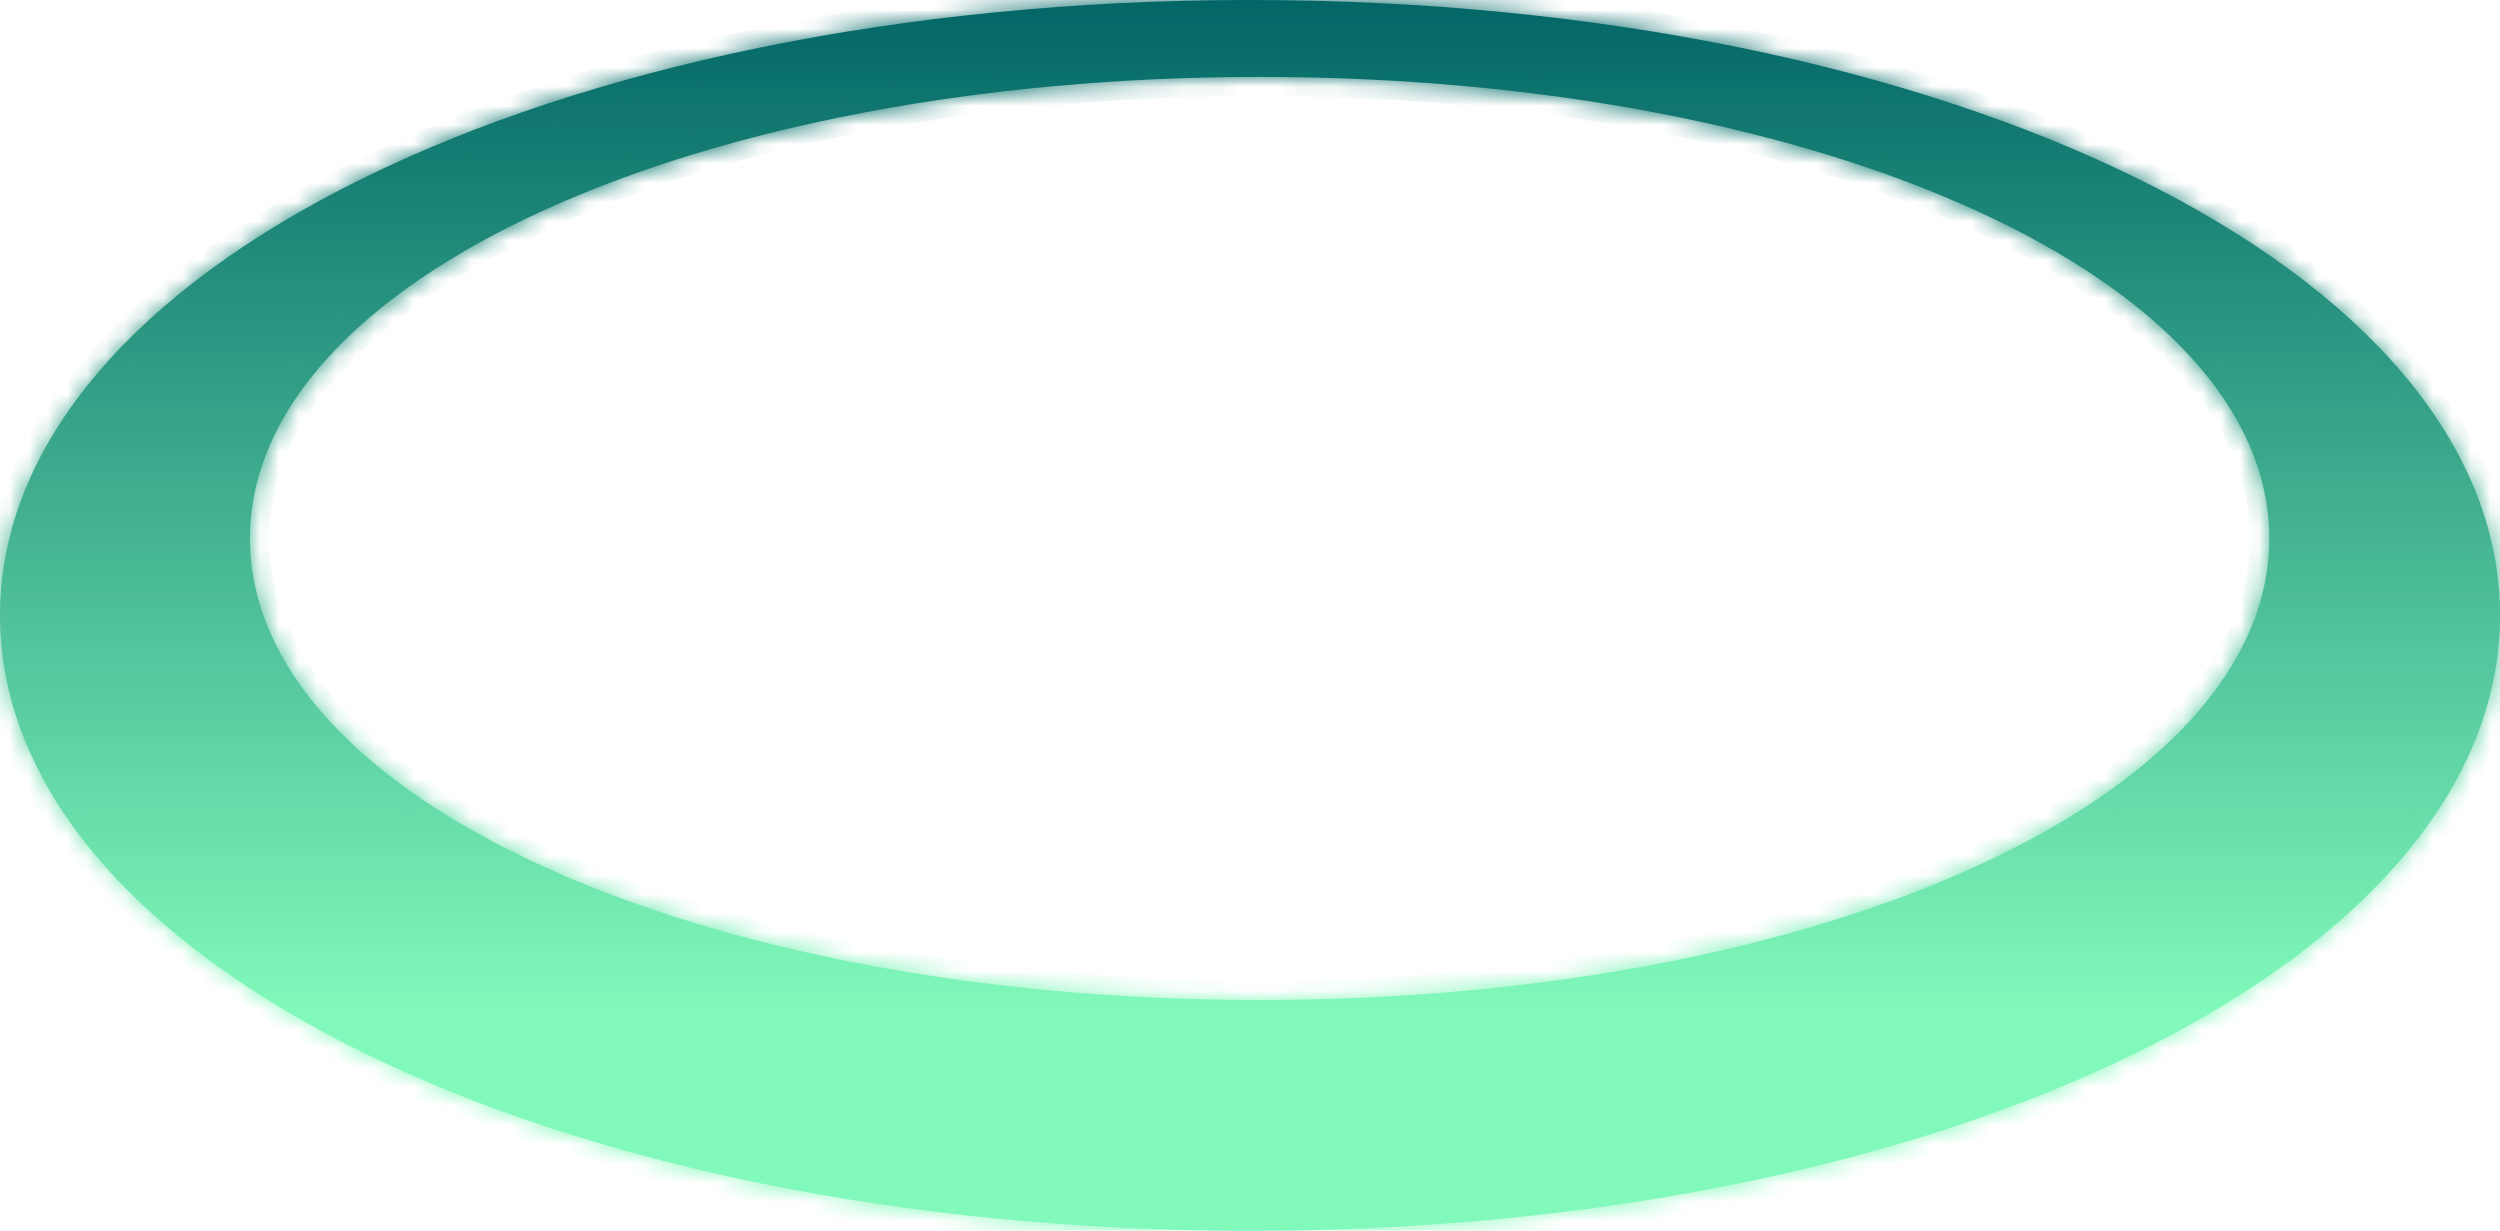
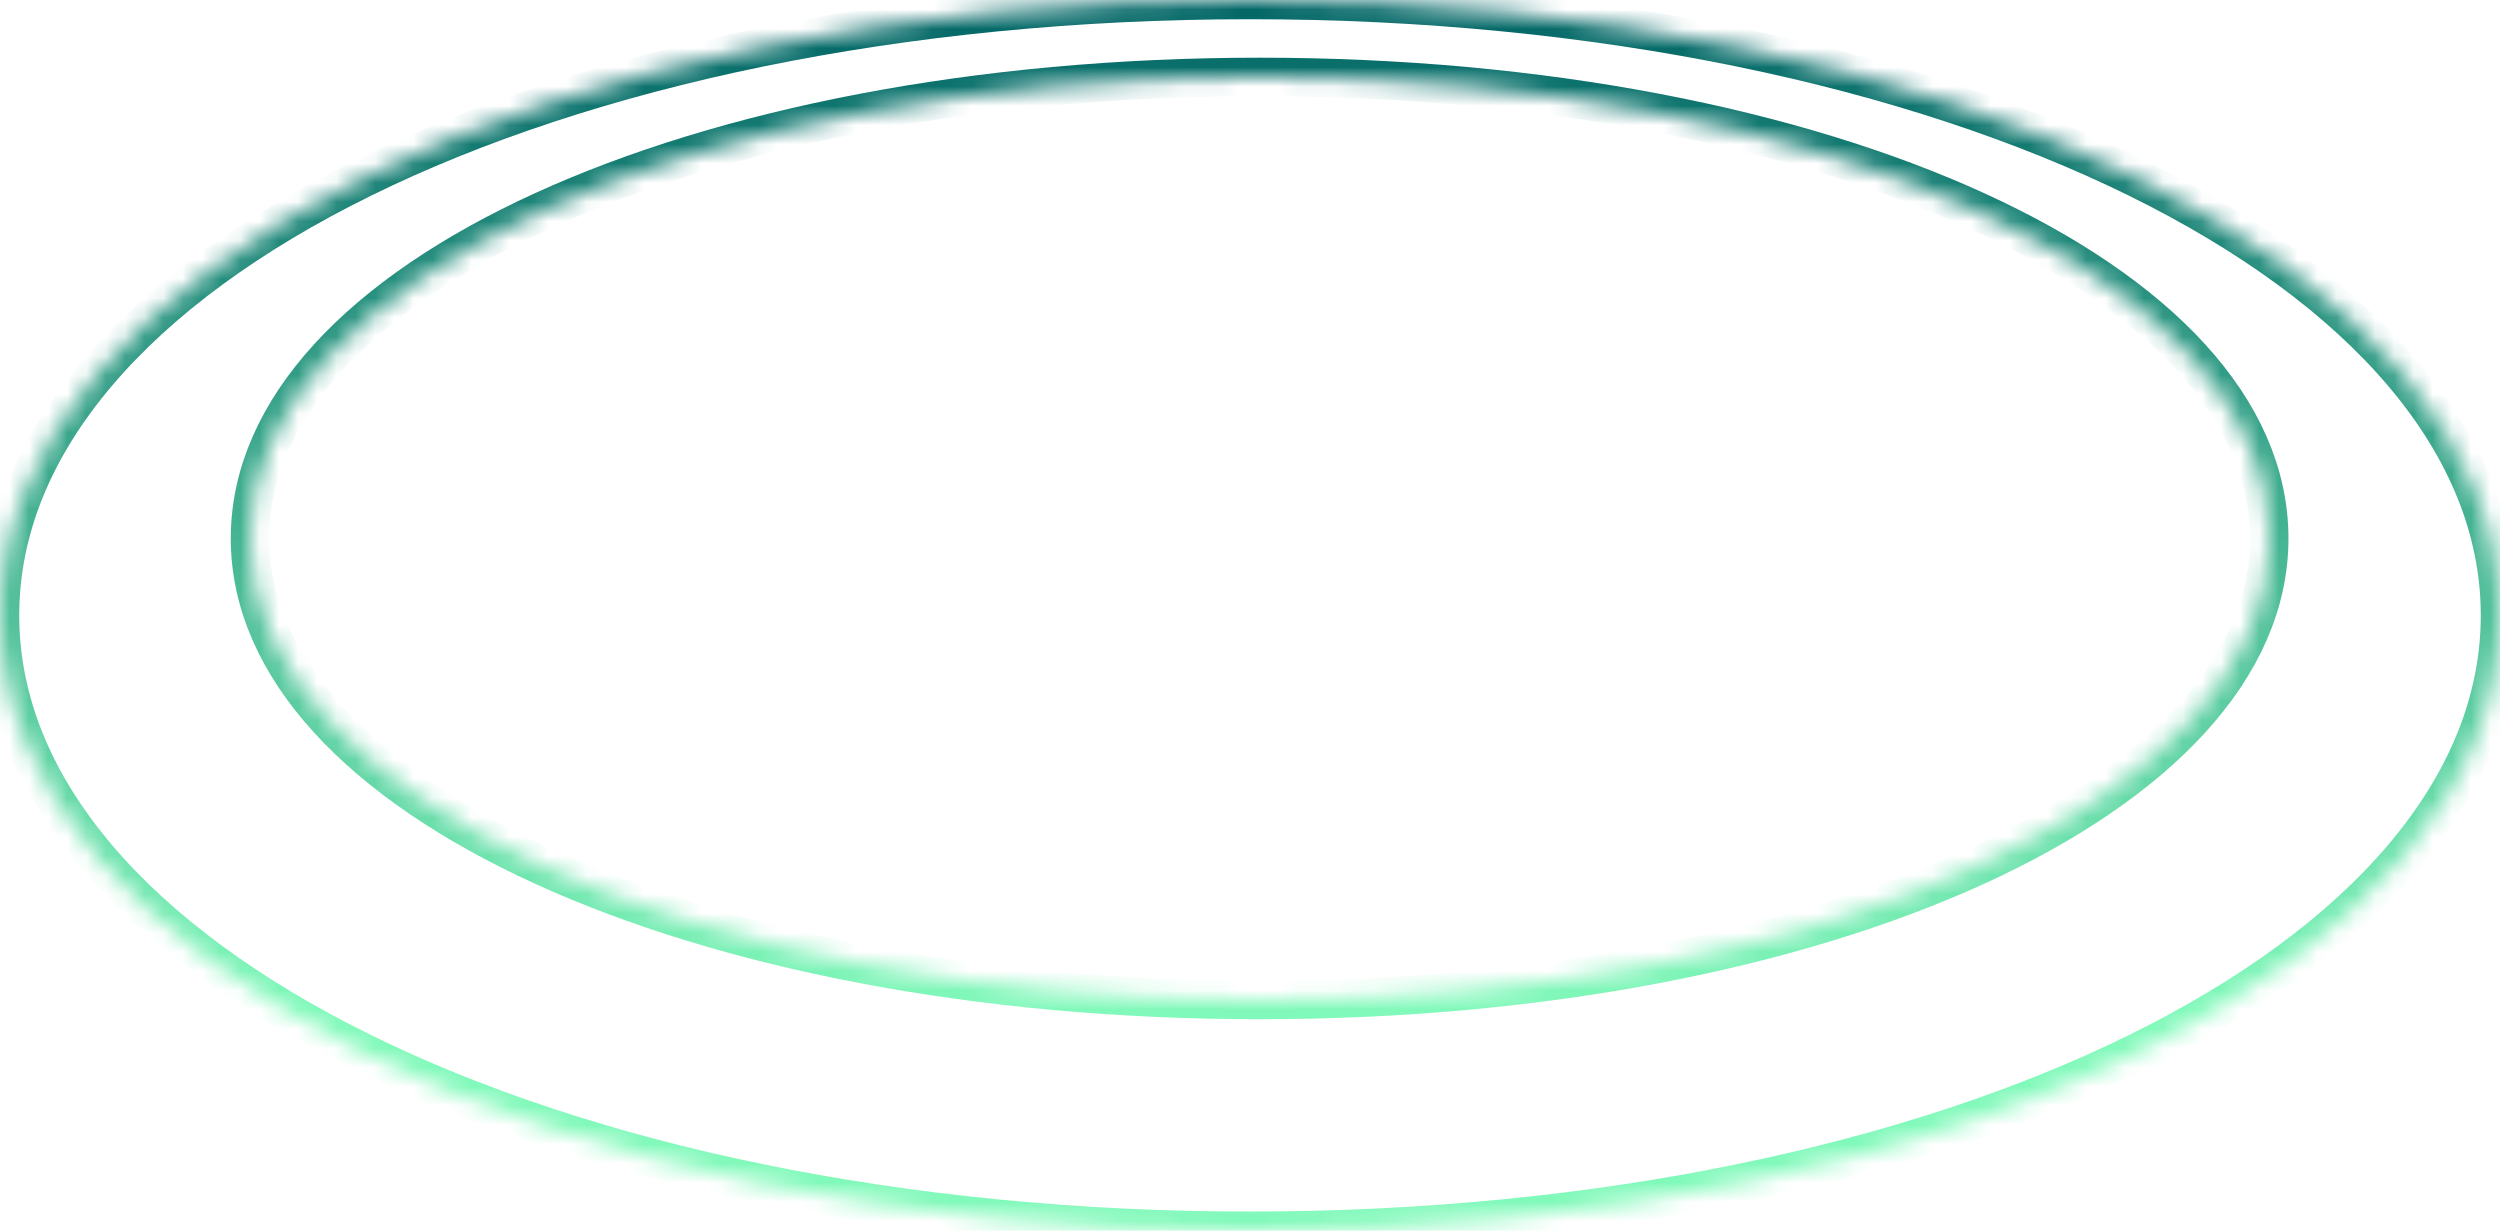
<svg xmlns="http://www.w3.org/2000/svg" version="1.1" width="130px" height="64px">
  <defs>
    <linearGradient gradientUnits="userSpaceOnUse" x1="65" y1="0" x2="65" y2="64" id="LinearGradient10552">
      <stop id="Stop10553" stop-color="#026666" offset="0" />
      <stop id="Stop10554" stop-color="#81f9ba" offset="0.82" />
      <stop id="Stop10555" stop-color="#81f9ba" offset="1" />
    </linearGradient>
    <linearGradient gradientUnits="userSpaceOnUse" x1="65" y1="0" x2="65" y2="64" id="LinearGradient10556">
      <stop id="Stop10557" stop-color="#026666" offset="0" />
      <stop id="Stop10558" stop-color="#81f9ba" offset="0.82" />
      <stop id="Stop10559" stop-color="#81f9ba" offset="1" />
    </linearGradient>
    <mask fill="white" id="clip10560">
      <path d="M 130 32  C 130 49.92  101.4 64  65 64  C 28.6 64  0 49.92  0 32  C 0 14.08  28.6 0  65 0  C 101.4 0  130 14.08  130 32  Z M 13 28  C 13 41.44  36.1 52  65.5 52  C 94.9 52  118 41.44  118 28  C 118 14.56  94.9 4  65.5 4  C 36.1 4  13 14.56  13 28  Z " fill-rule="evenodd" />
    </mask>
    <linearGradient gradientUnits="userSpaceOnUse" x1="65" y1="0" x2="65" y2="64" id="LinearGradient10561">
      <stop id="Stop10562" stop-color="#026666" offset="0" />
      <stop id="Stop10563" stop-color="#81f9ba" offset="0.82" />
      <stop id="Stop10564" stop-color="#81f9ba" offset="1" />
    </linearGradient>
  </defs>
  <g transform="matrix(1 0 0 1 -531 -793 )">
-     <path d="M 130 32  C 130 49.92  101.4 64  65 64  C 28.6 64  0 49.92  0 32  C 0 14.08  28.6 0  65 0  C 101.4 0  130 14.08  130 32  Z M 13 28  C 13 41.44  36.1 52  65.5 52  C 94.9 52  118 41.44  118 28  C 118 14.56  94.9 4  65.5 4  C 36.1 4  13 14.56  13 28  Z " fill-rule="nonzero" fill="url(#LinearGradient10552)" stroke="none" transform="matrix(1 0 0 1 531 793 )" />
    <path d="M 130 32  C 130 49.92  101.4 64  65 64  C 28.6 64  0 49.92  0 32  C 0 14.08  28.6 0  65 0  C 101.4 0  130 14.08  130 32  Z " stroke-width="2" stroke="url(#LinearGradient10556)" fill="none" transform="matrix(1 0 0 1 531 793 )" mask="url(#clip10560)" />
    <path d="M 13 28  C 13 41.44  36.1 52  65.5 52  C 94.9 52  118 41.44  118 28  C 118 14.56  94.9 4  65.5 4  C 36.1 4  13 14.56  13 28  Z " stroke-width="2" stroke="url(#LinearGradient10561)" fill="none" transform="matrix(1 0 0 1 531 793 )" mask="url(#clip10560)" />
  </g>
</svg>